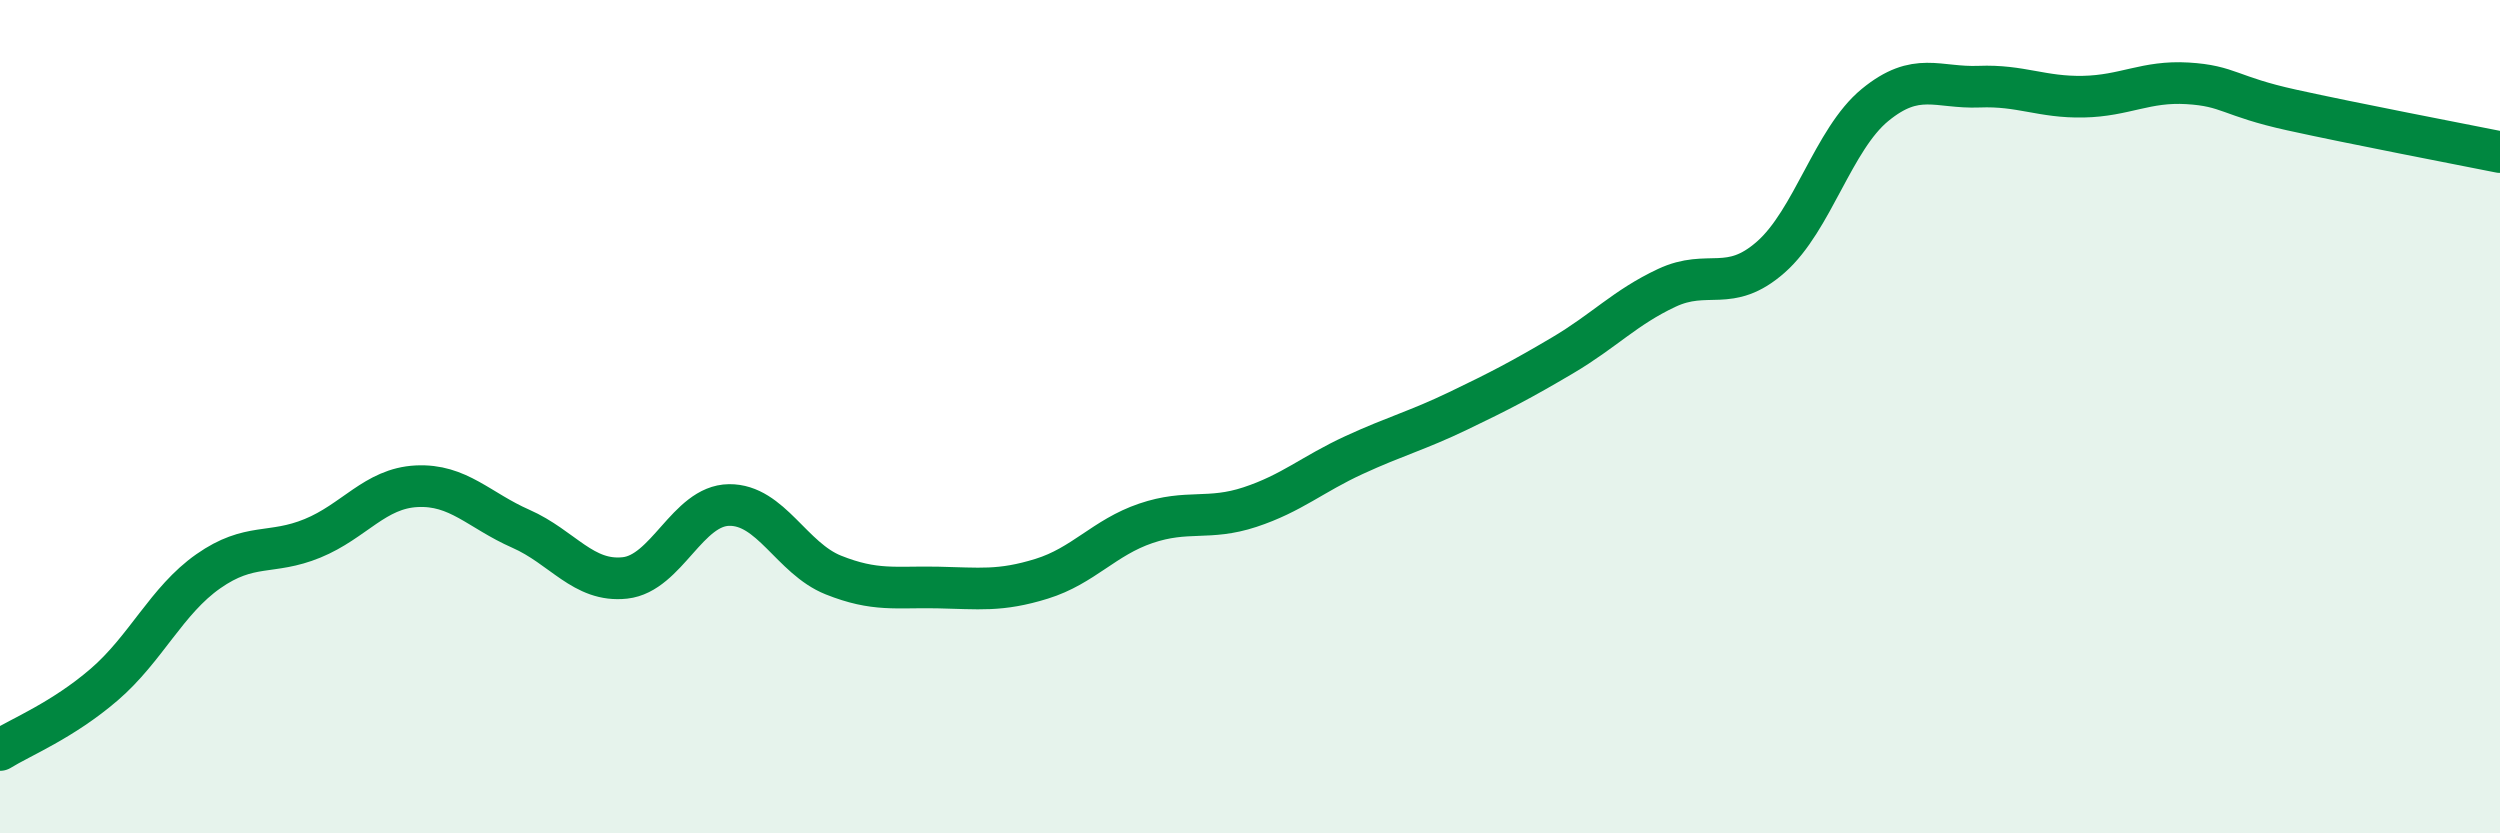
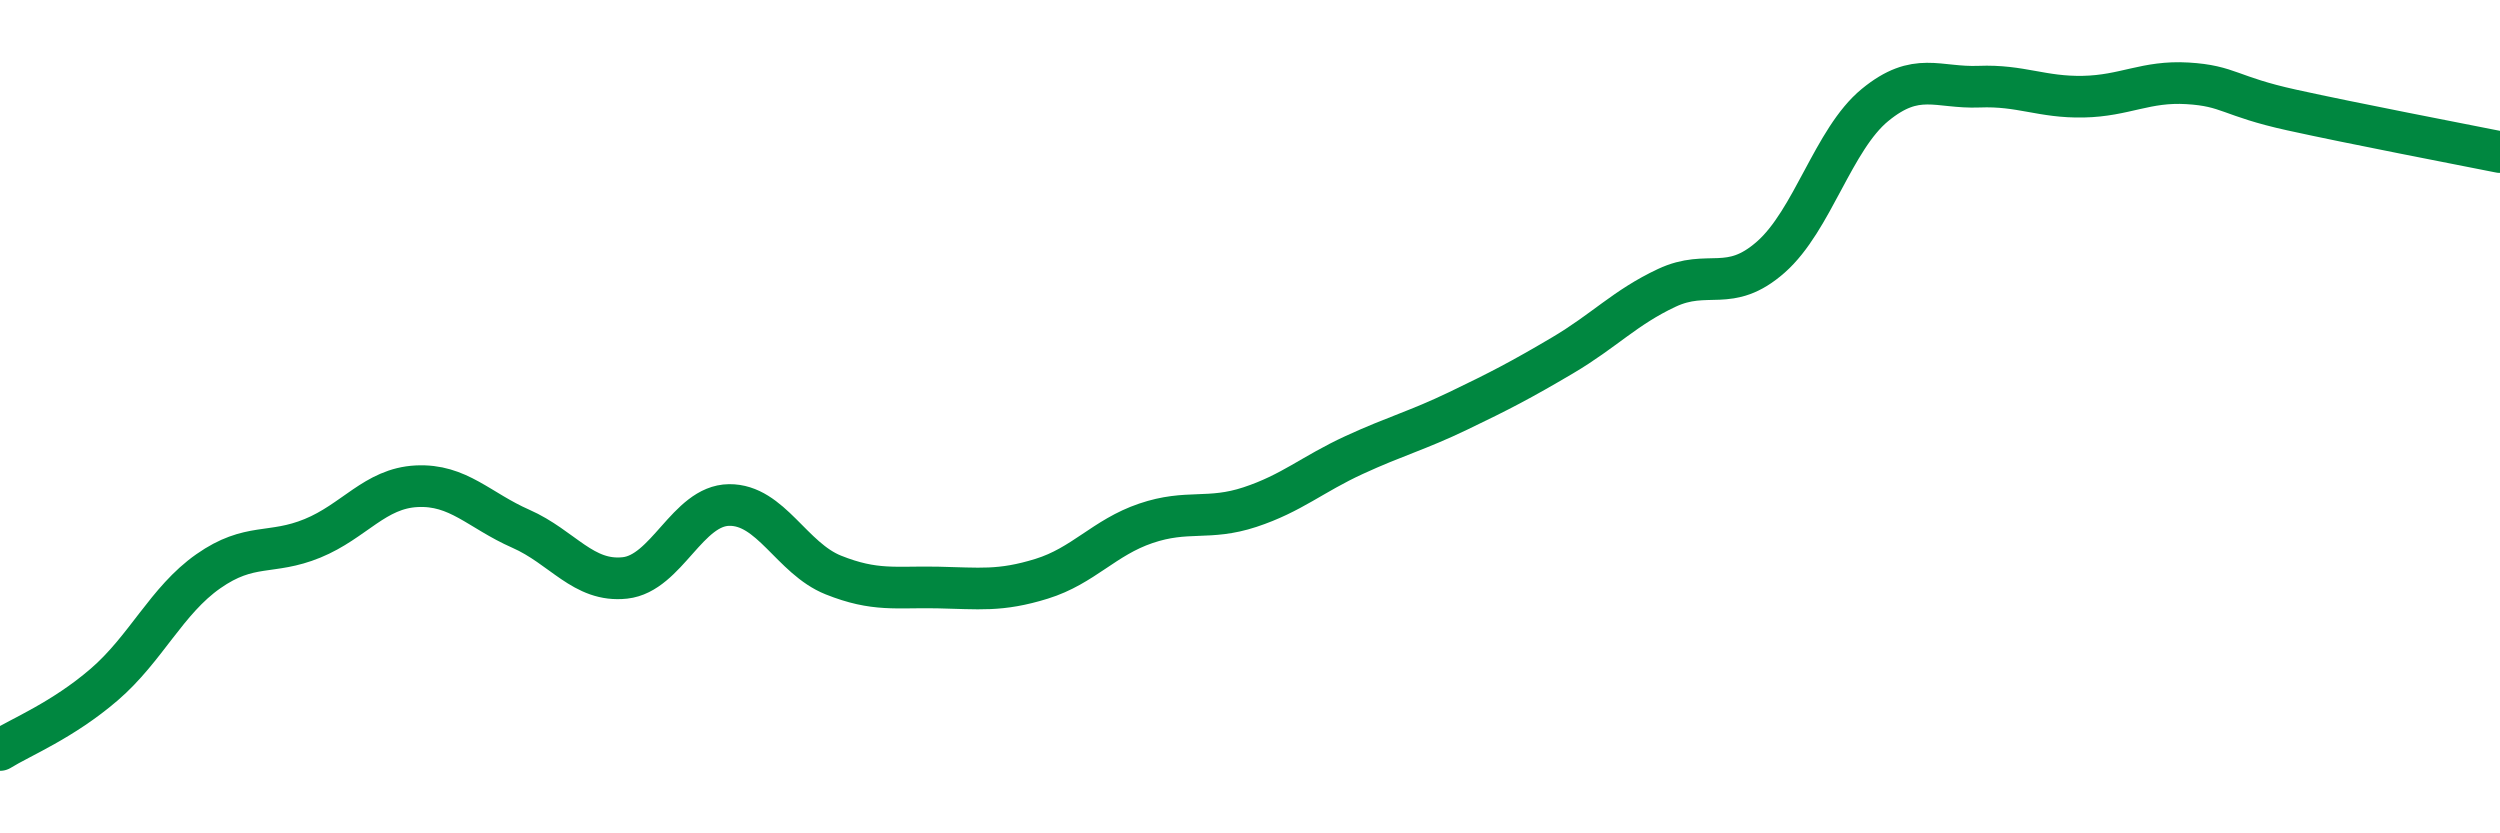
<svg xmlns="http://www.w3.org/2000/svg" width="60" height="20" viewBox="0 0 60 20">
-   <path d="M 0,18 C 0.5,17.69 1.5,17.29 2.5,16.43 C 3.5,15.57 4,14.41 5,13.71 C 6,13.01 6.5,13.33 7.5,12.92 C 8.5,12.51 9,11.72 10,11.67 C 11,11.62 11.5,12.25 12.5,12.69 C 13.5,13.13 14,13.98 15,13.87 C 16,13.76 16.5,12.13 17.5,12.12 C 18.5,12.11 19,13.4 20,13.8 C 21,14.2 21.5,14.08 22.5,14.1 C 23.5,14.12 24,14.2 25,13.89 C 26,13.58 26.5,12.9 27.5,12.56 C 28.5,12.22 29,12.5 30,12.17 C 31,11.84 31.5,11.38 32.5,10.92 C 33.5,10.46 34,10.34 35,9.86 C 36,9.38 36.5,9.12 37.5,8.53 C 38.5,7.94 39,7.38 40,6.91 C 41,6.44 41.5,7.05 42.5,6.17 C 43.5,5.29 44,3.34 45,2.52 C 46,1.7 46.5,2.12 47.5,2.08 C 48.5,2.04 49,2.34 50,2.32 C 51,2.3 51.5,1.94 52.5,2 C 53.5,2.06 53.5,2.31 55,2.64 C 56.5,2.97 59,3.45 60,3.65L60 20L0 20Z" fill="#008740" opacity="0.1" stroke-linecap="round" stroke-linejoin="round" />
  <path d="M 0,18 C 0.5,17.69 1.5,17.29 2.5,16.43 C 3.5,15.57 4,14.41 5,13.71 C 6,13.01 6.5,13.33 7.5,12.92 C 8.5,12.51 9,11.72 10,11.67 C 11,11.62 11.5,12.25 12.5,12.69 C 13.5,13.13 14,13.98 15,13.87 C 16,13.76 16.5,12.13 17.5,12.12 C 18.5,12.11 19,13.4 20,13.8 C 21,14.2 21.5,14.08 22.5,14.1 C 23.5,14.12 24,14.2 25,13.89 C 26,13.58 26.5,12.9 27.5,12.56 C 28.5,12.22 29,12.5 30,12.17 C 31,11.84 31.5,11.38 32.5,10.92 C 33.5,10.46 34,10.34 35,9.86 C 36,9.38 36.5,9.12 37.5,8.53 C 38.5,7.94 39,7.38 40,6.91 C 41,6.44 41.5,7.05 42.5,6.17 C 43.5,5.29 44,3.34 45,2.52 C 46,1.7 46.5,2.12 47.5,2.08 C 48.5,2.04 49,2.34 50,2.32 C 51,2.3 51.5,1.94 52.5,2 C 53.5,2.06 53.5,2.31 55,2.64 C 56.5,2.97 59,3.45 60,3.65" stroke="#008740" stroke-width="1" fill="none" stroke-linecap="round" stroke-linejoin="round" />
</svg>